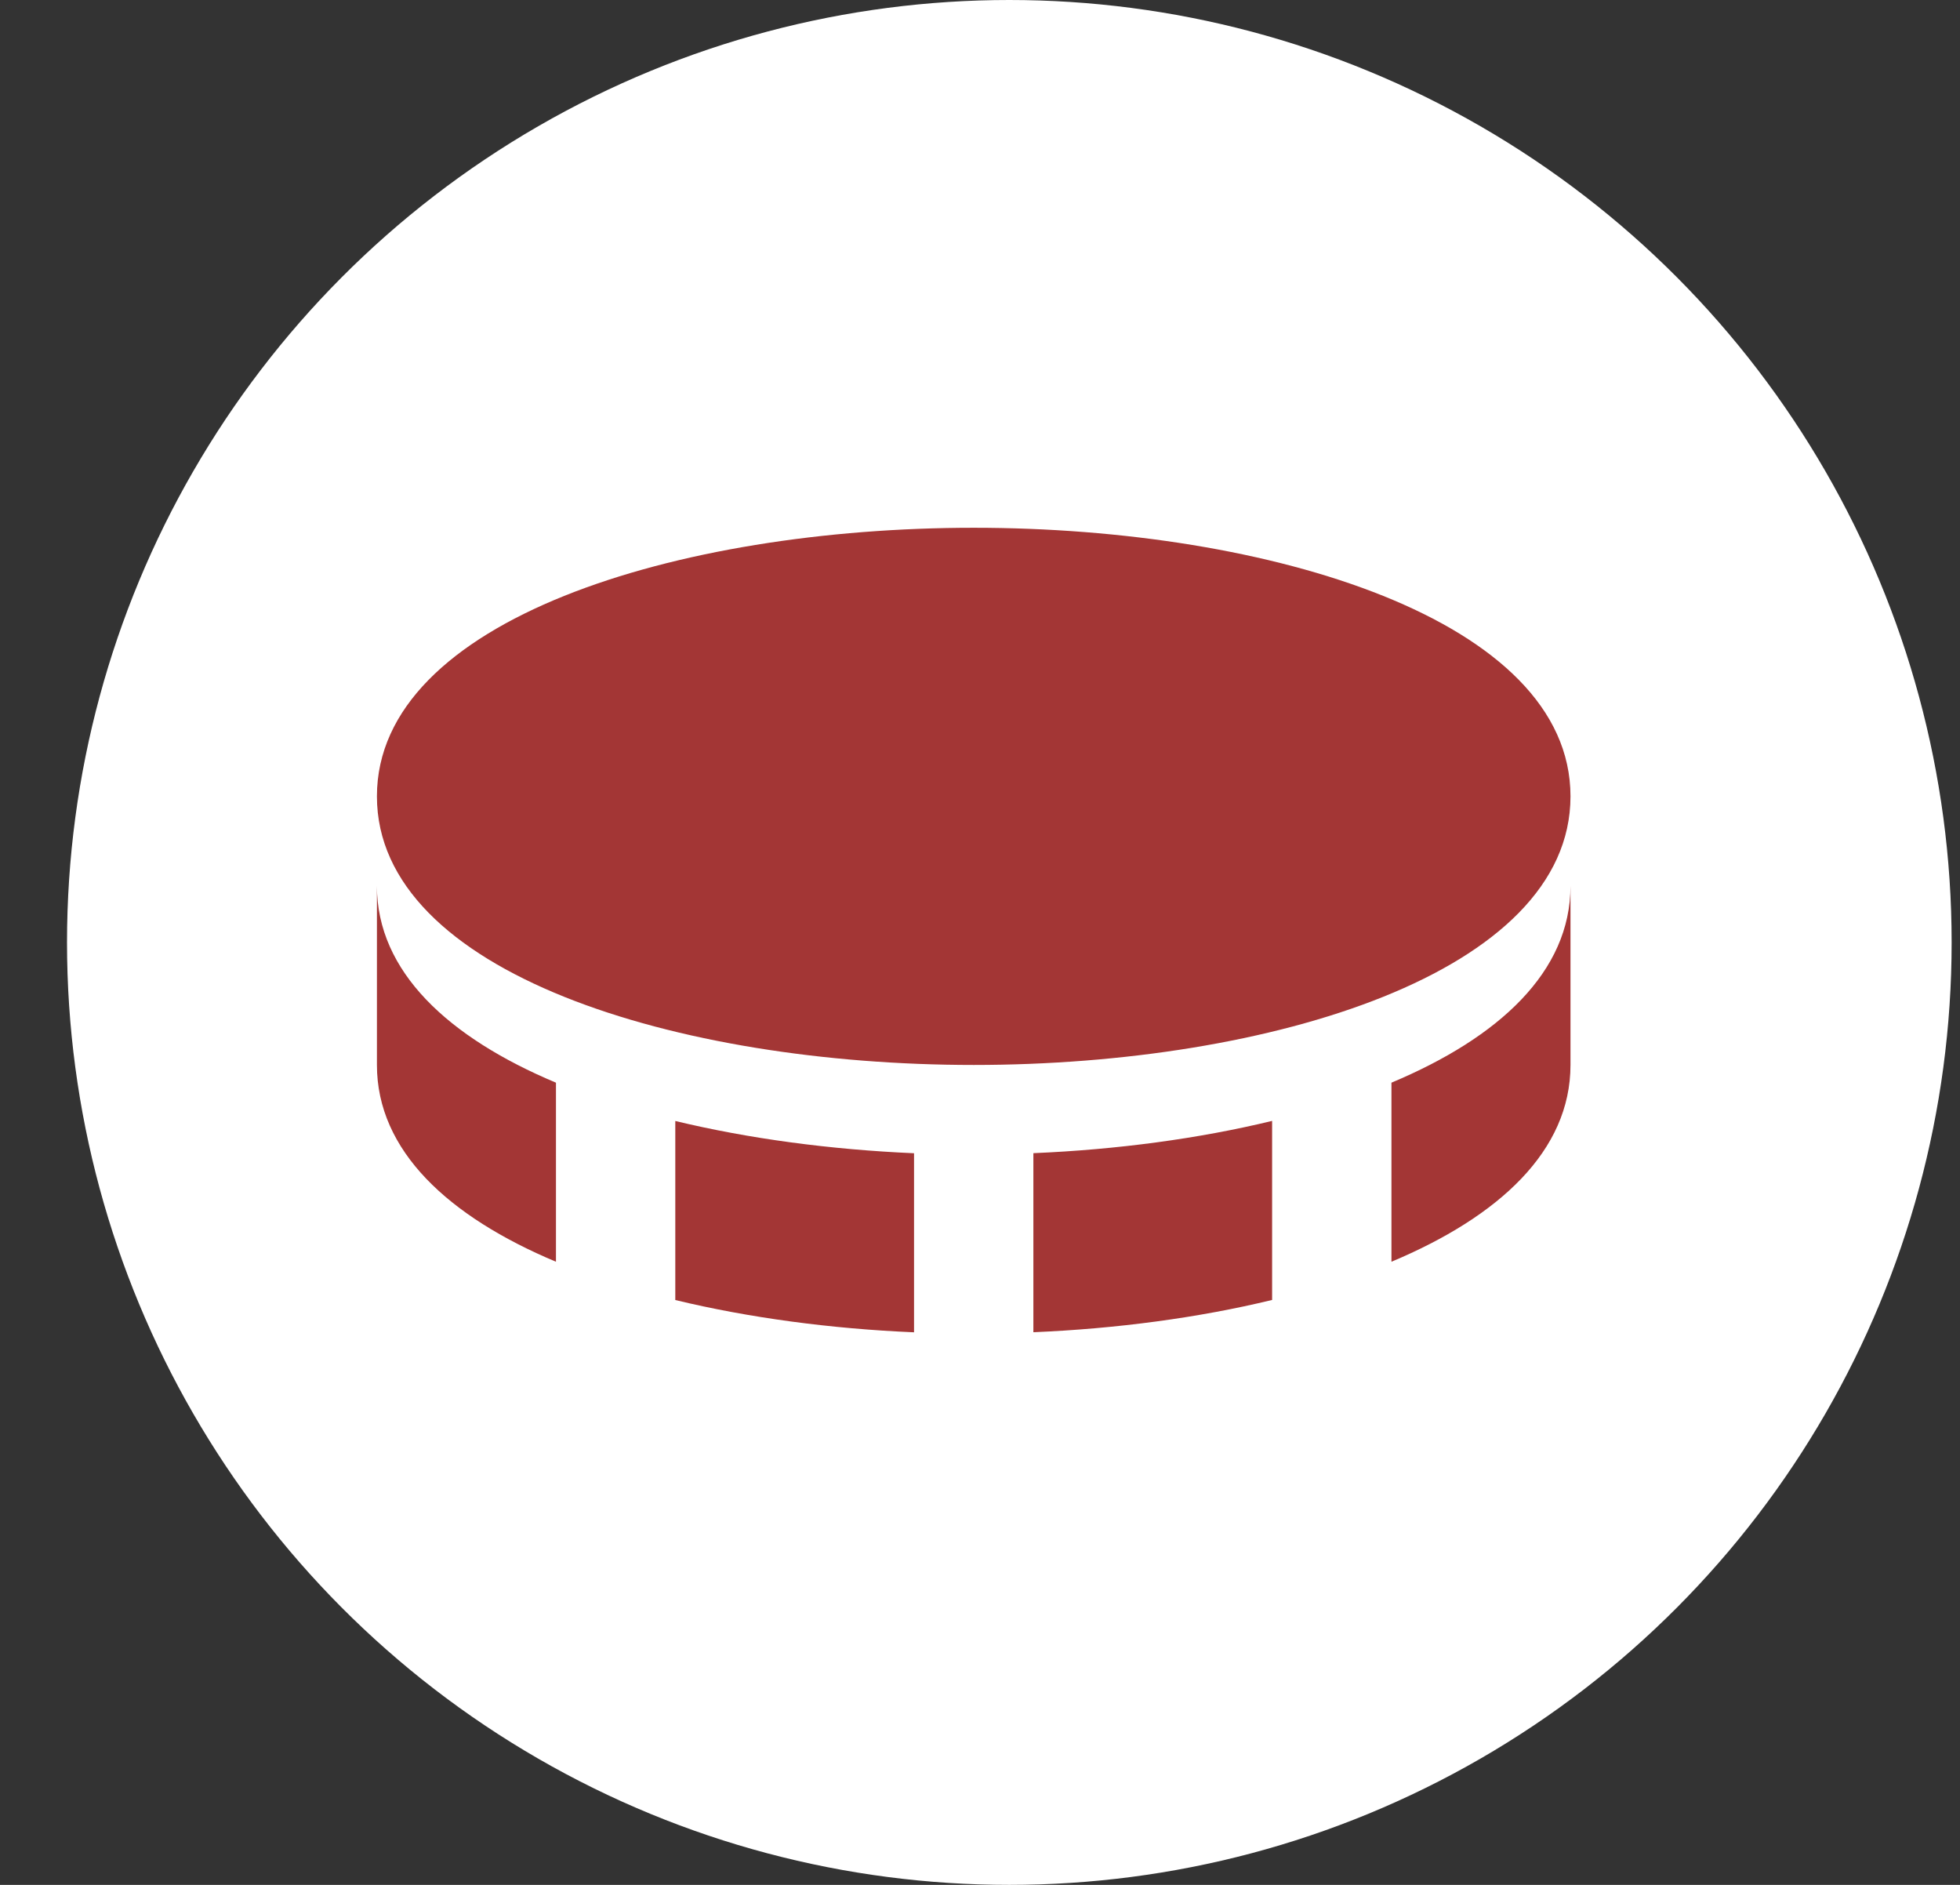
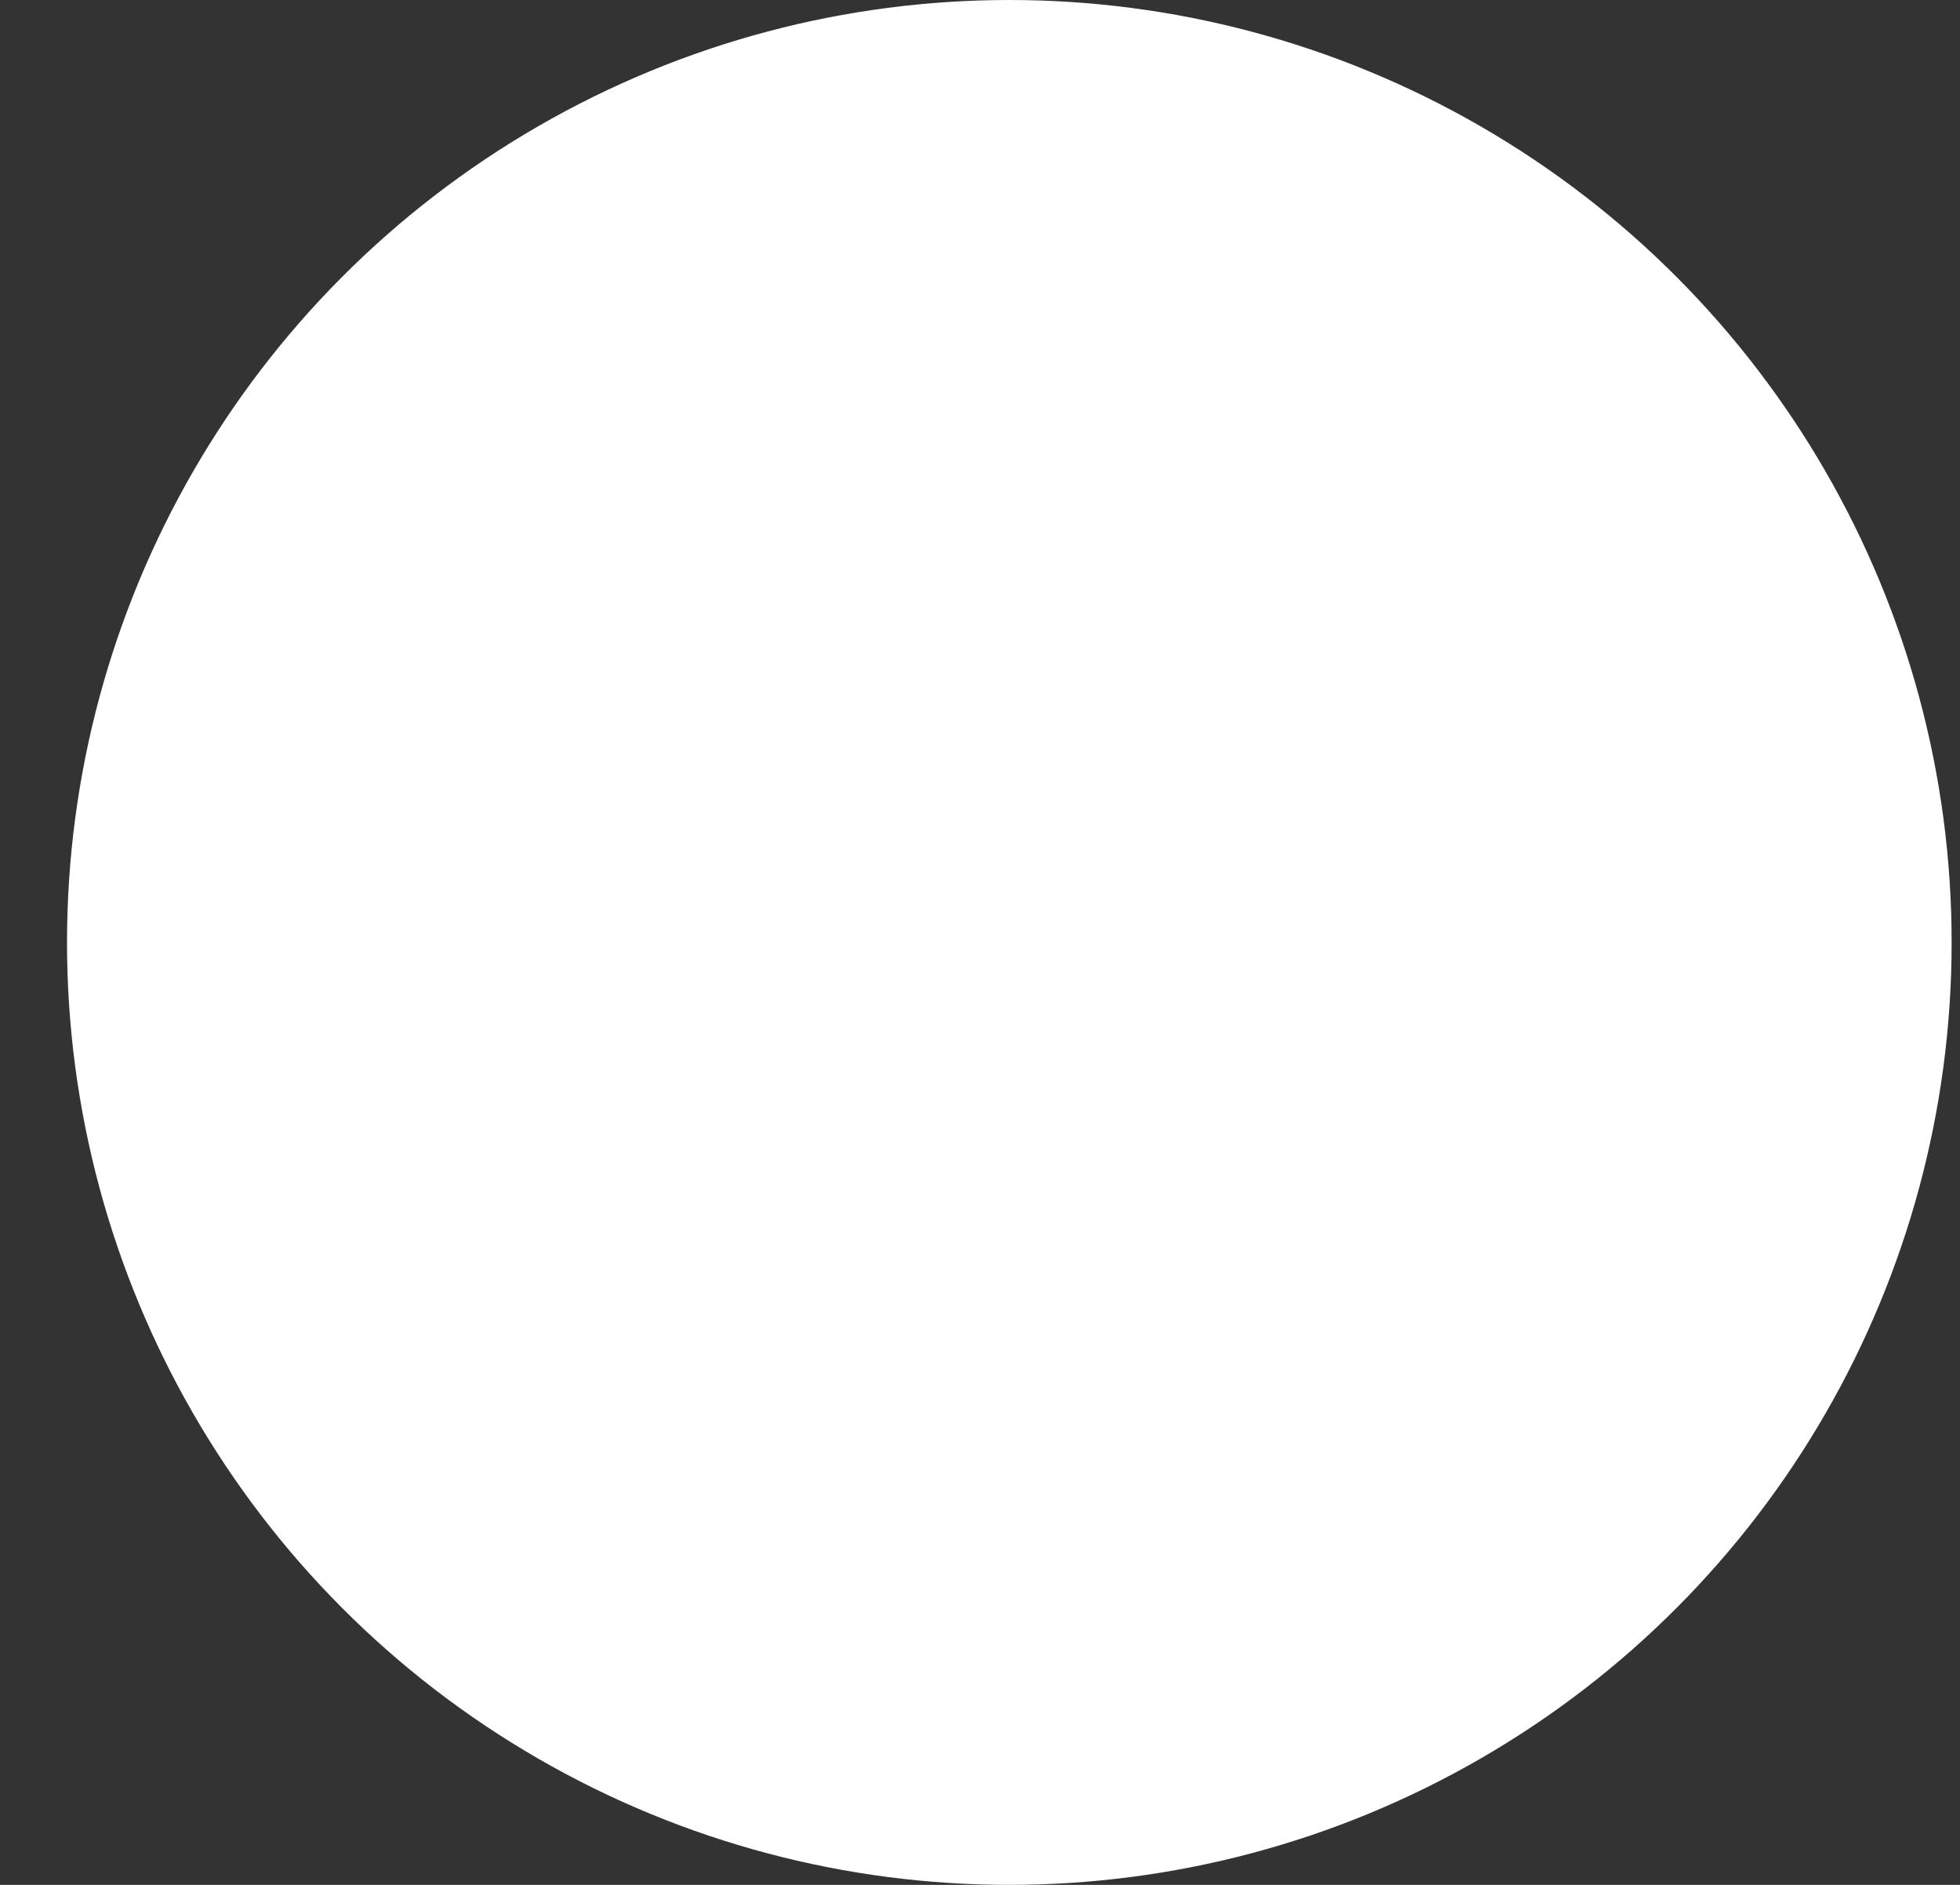
<svg xmlns="http://www.w3.org/2000/svg" width="26" height="25" viewBox="0 0 26 25" fill="none">
  <rect x="0" y="0" width="26" height="25" fill="#333333" stroke="none" />
  <circle cx="13.389" cy="12.5" r="12.5" fill="white" />
-   <path d="M12.917 7C8.983 7 5 8.224 5 10.562C5 12.901 8.983 14.125 12.917 14.125C16.851 14.125 20.833 12.901 20.833 10.562C20.833 8.224 16.851 7 12.917 7ZM8.958 14.868V17.243C9.938 17.479 11.021 17.624 12.125 17.671V15.296C11.021 15.248 9.938 15.104 8.958 14.868ZM13.708 15.295V17.67C14.813 17.623 15.896 17.479 16.875 17.242V14.867C15.896 15.104 14.813 15.248 13.708 15.295ZM18.458 14.36V16.735C19.884 16.137 20.833 15.265 20.833 14.125V11.75C20.833 12.89 19.884 13.762 18.458 14.36ZM7.375 16.735V14.36C5.95 13.762 5 12.889 5 11.75V14.125C5 15.264 5.95 16.137 7.375 16.735Z" fill="#A33635" />
</svg>